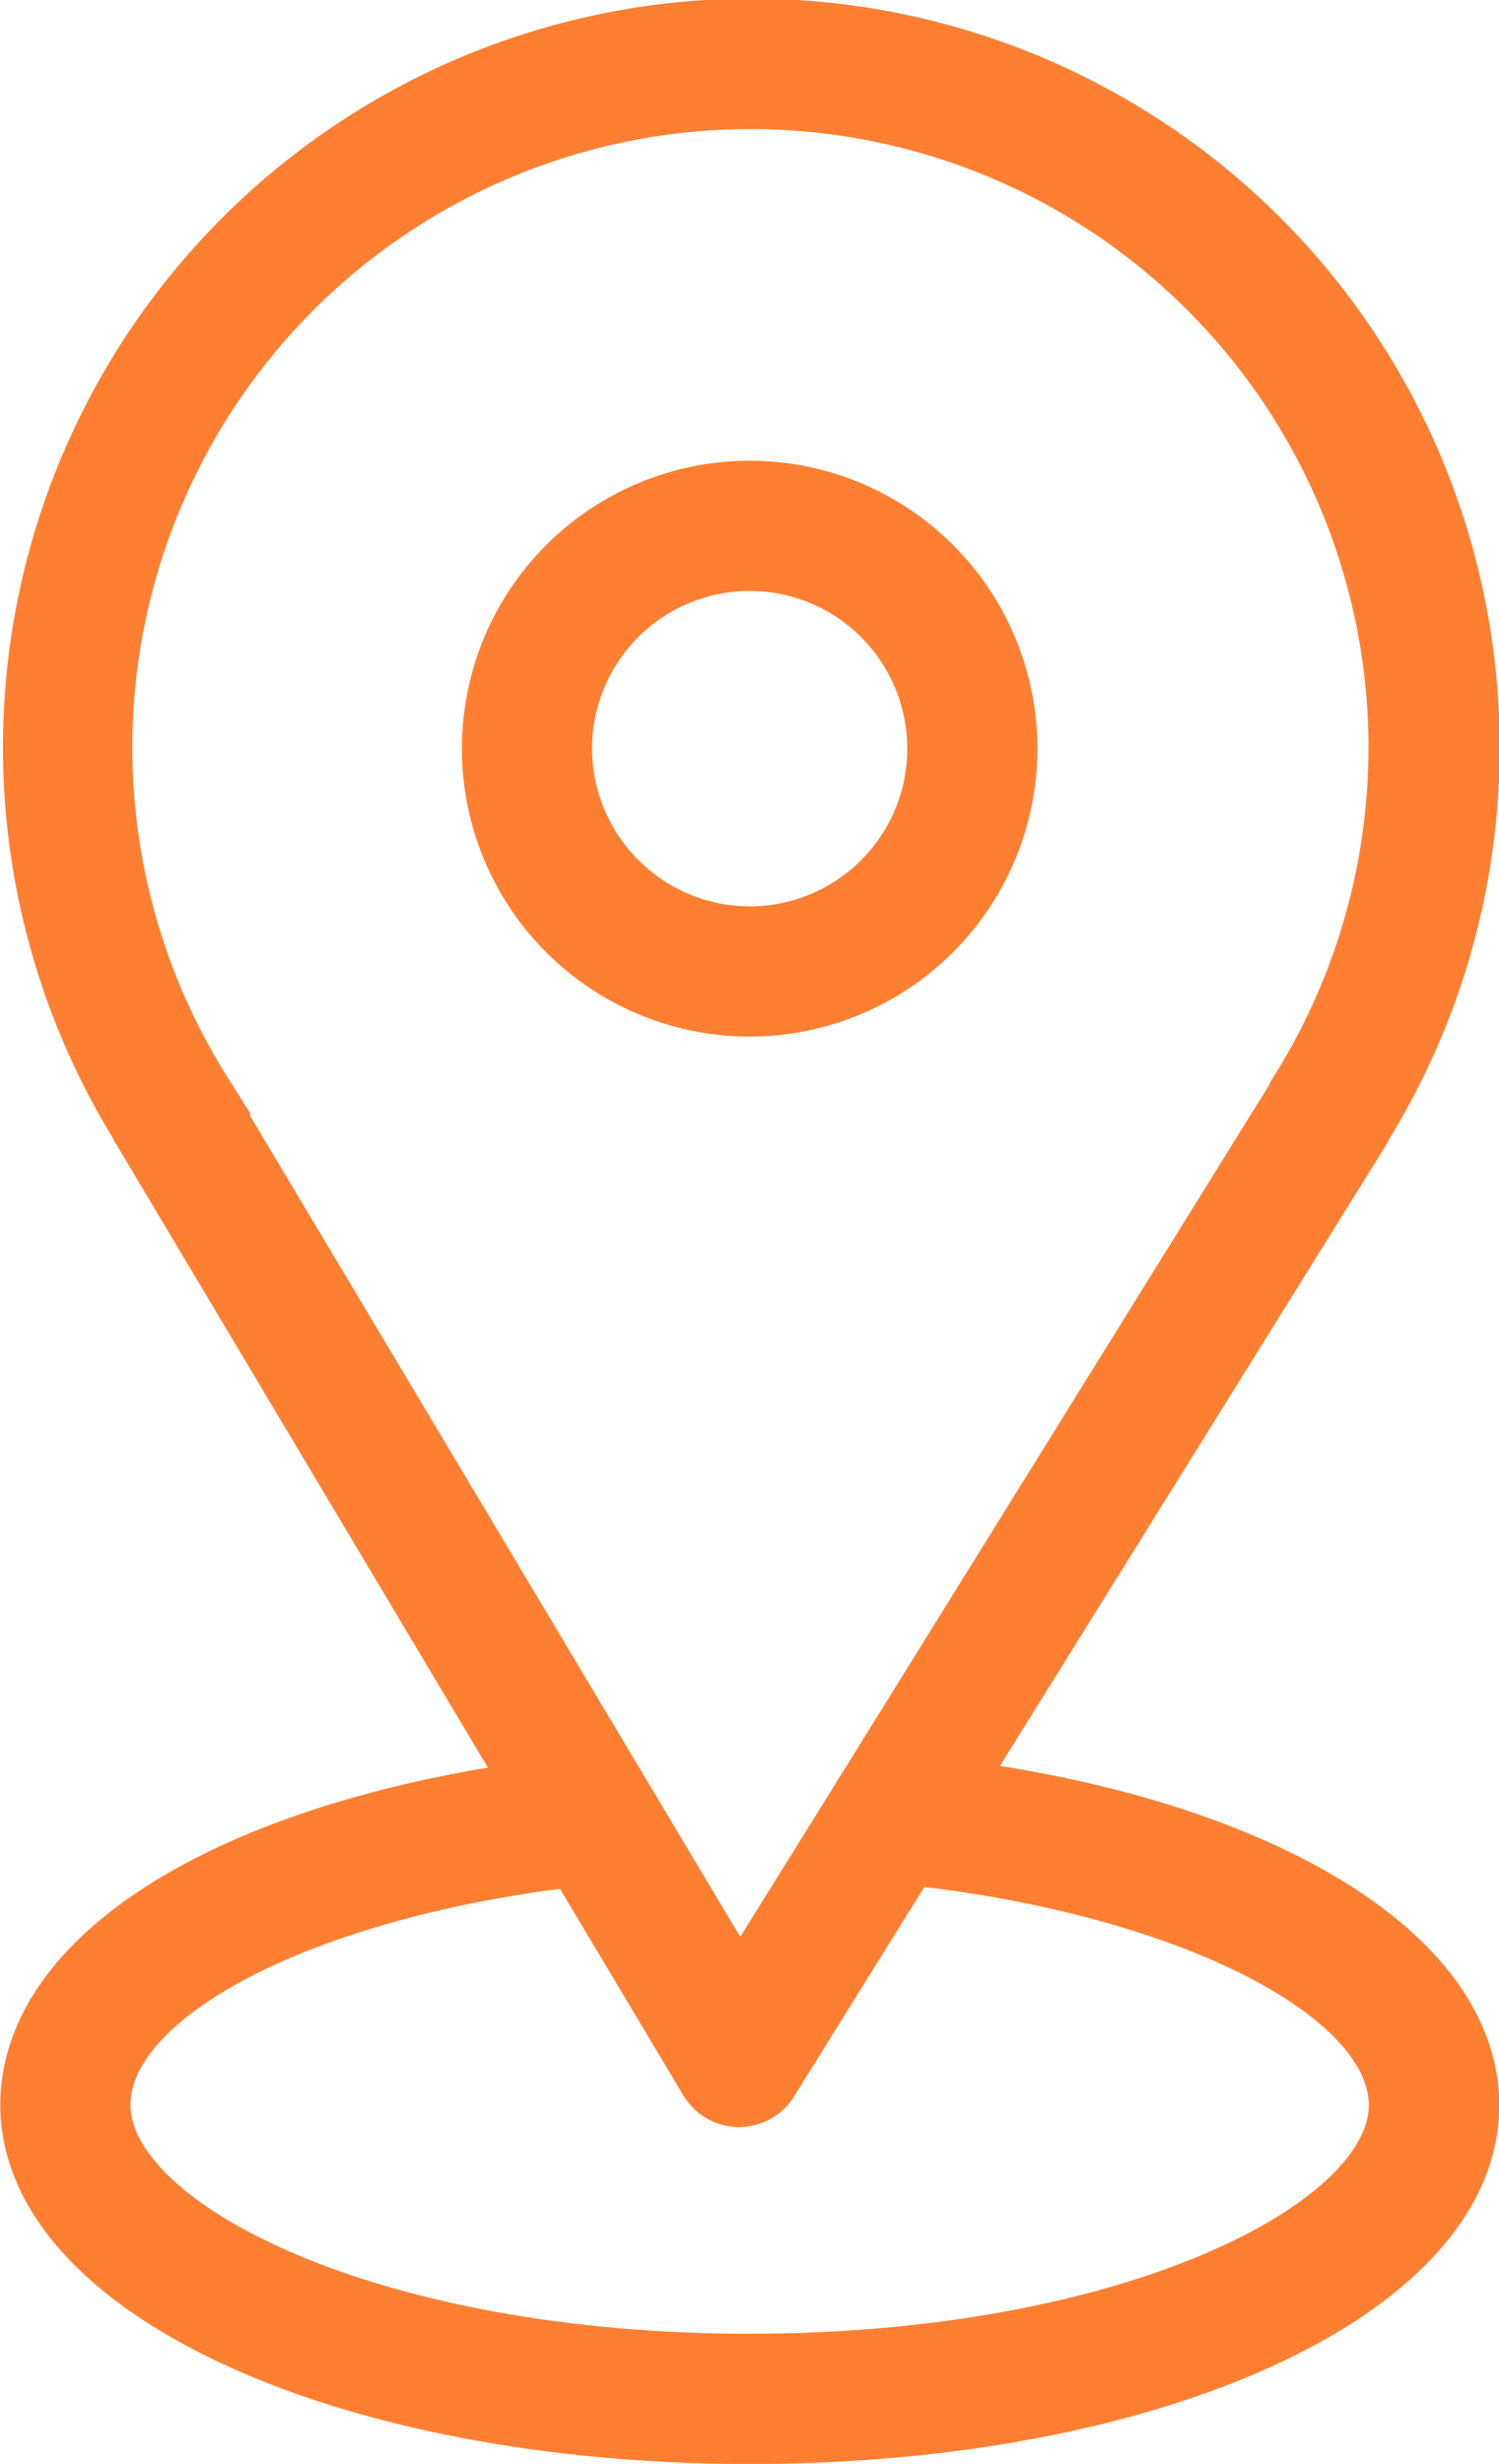
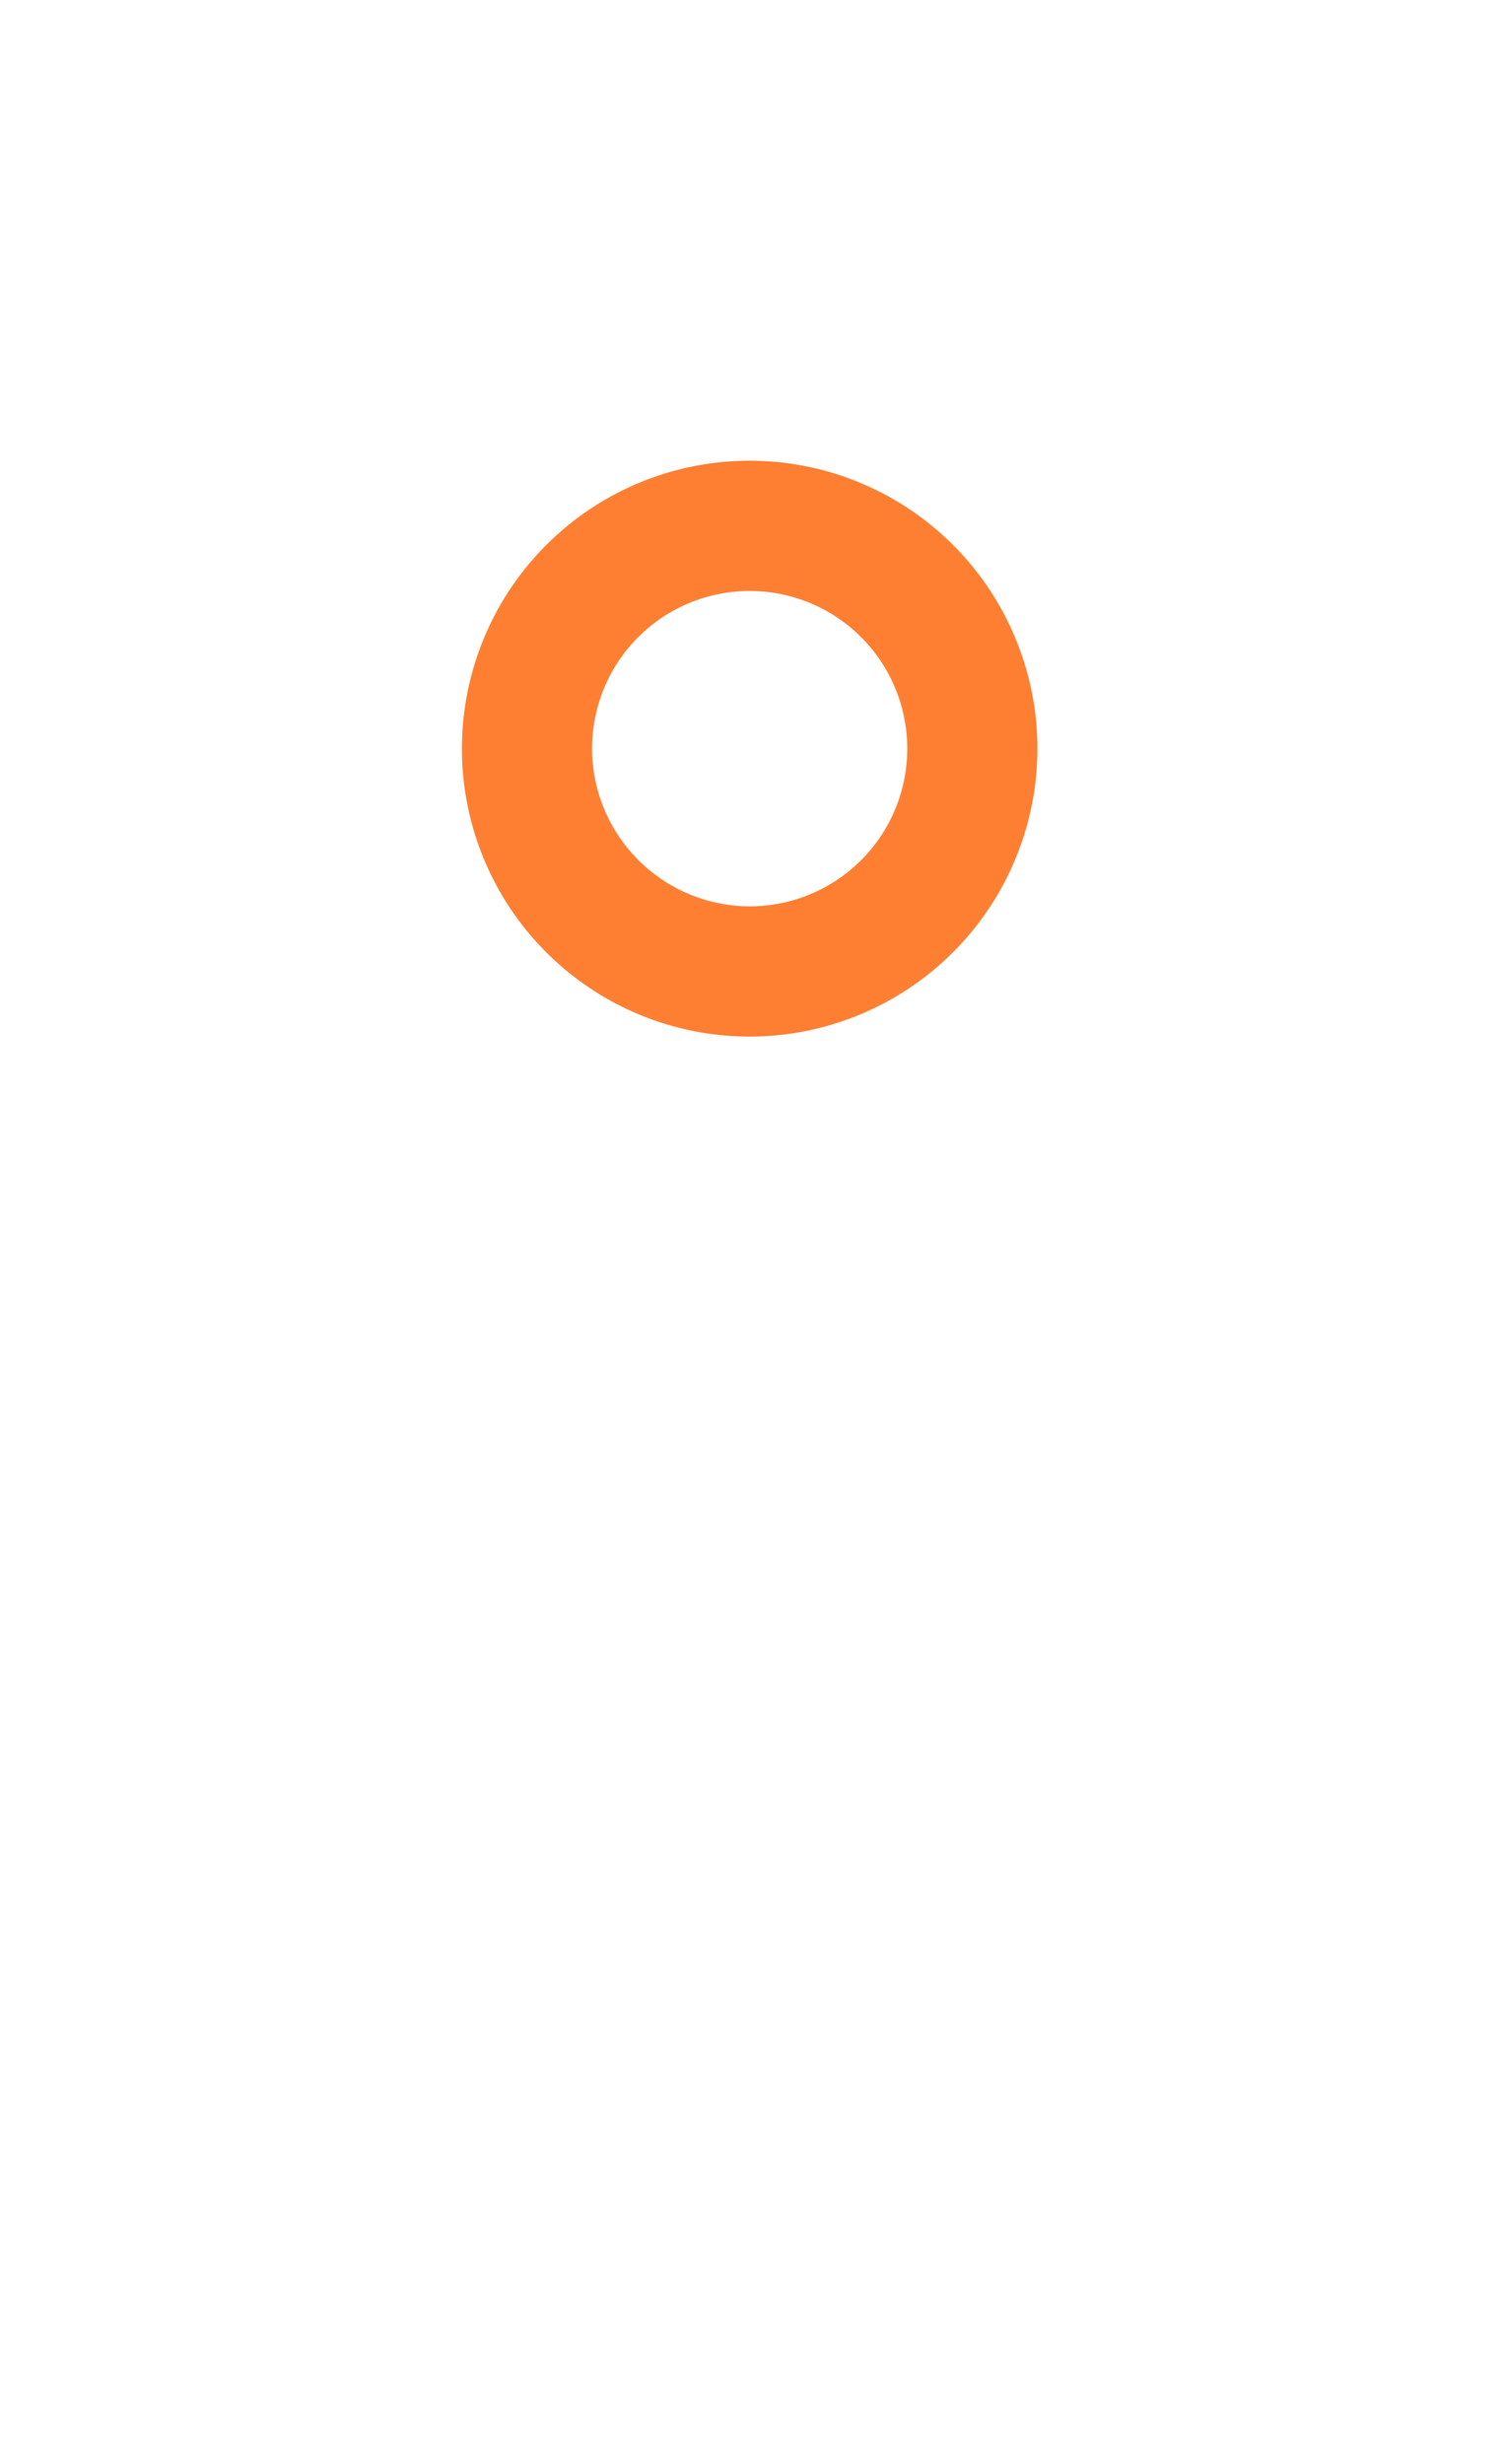
<svg xmlns="http://www.w3.org/2000/svg" width="22.931" height="37.67" viewBox="0 0 22.931 37.67">
  <defs>
    <style>
            .cls-1{fill:#ff7f32;stroke:#ff7f32;stroke-width:.75px}
        </style>
  </defs>
  <g id="location" transform="translate(-12.395 .375)">
-     <path id="Path_418" d="M27.071 26.911l6.2-9.963a.582.582 0 0 0 .052-.1 11.073 11.073 0 1 0-18.869 0 .63.63 0 0 0 .046.087l5.965 10c-4.638.658-7.69 2.561-7.69 4.875.006 2.867 4.875 5.111 11.093 5.111s11.087-2.244 11.087-5.111c-.004-2.326-3.194-4.276-7.884-4.899zm-11.515-10.62a9.83 9.83 0 1 1 16.637 0 .436.436 0 0 0-.052.1l-6.536 10.526c-.1.15-.115.185-.237.381l-1.656 2.659L15.614 16.4a.658.658 0 0 0-.058-.109zm8.307 19.389c-5.8 0-9.847-2.042-9.847-3.871 0-1.661 3.046-3.225 7.142-3.709l2.013 3.369a.615.615 0 0 0 .525.3h.004a.61.61 0 0 0 .525-.294l2.117-3.4c4.159.45 7.367 2.054 7.367 3.738.001 1.824-4.042 3.866-9.846 3.866z" class="cls-1" />
    <path id="Path_419" d="M33.073 16.237a4.027 4.027 0 1 0-4.027 4.027 4.03 4.03 0 0 0 4.027-4.027zm-6.813 0a2.786 2.786 0 1 1 2.786 2.786 2.792 2.792 0 0 1-2.786-2.786z" class="cls-1" transform="translate(-5.183 -5.166)" />
  </g>
</svg>